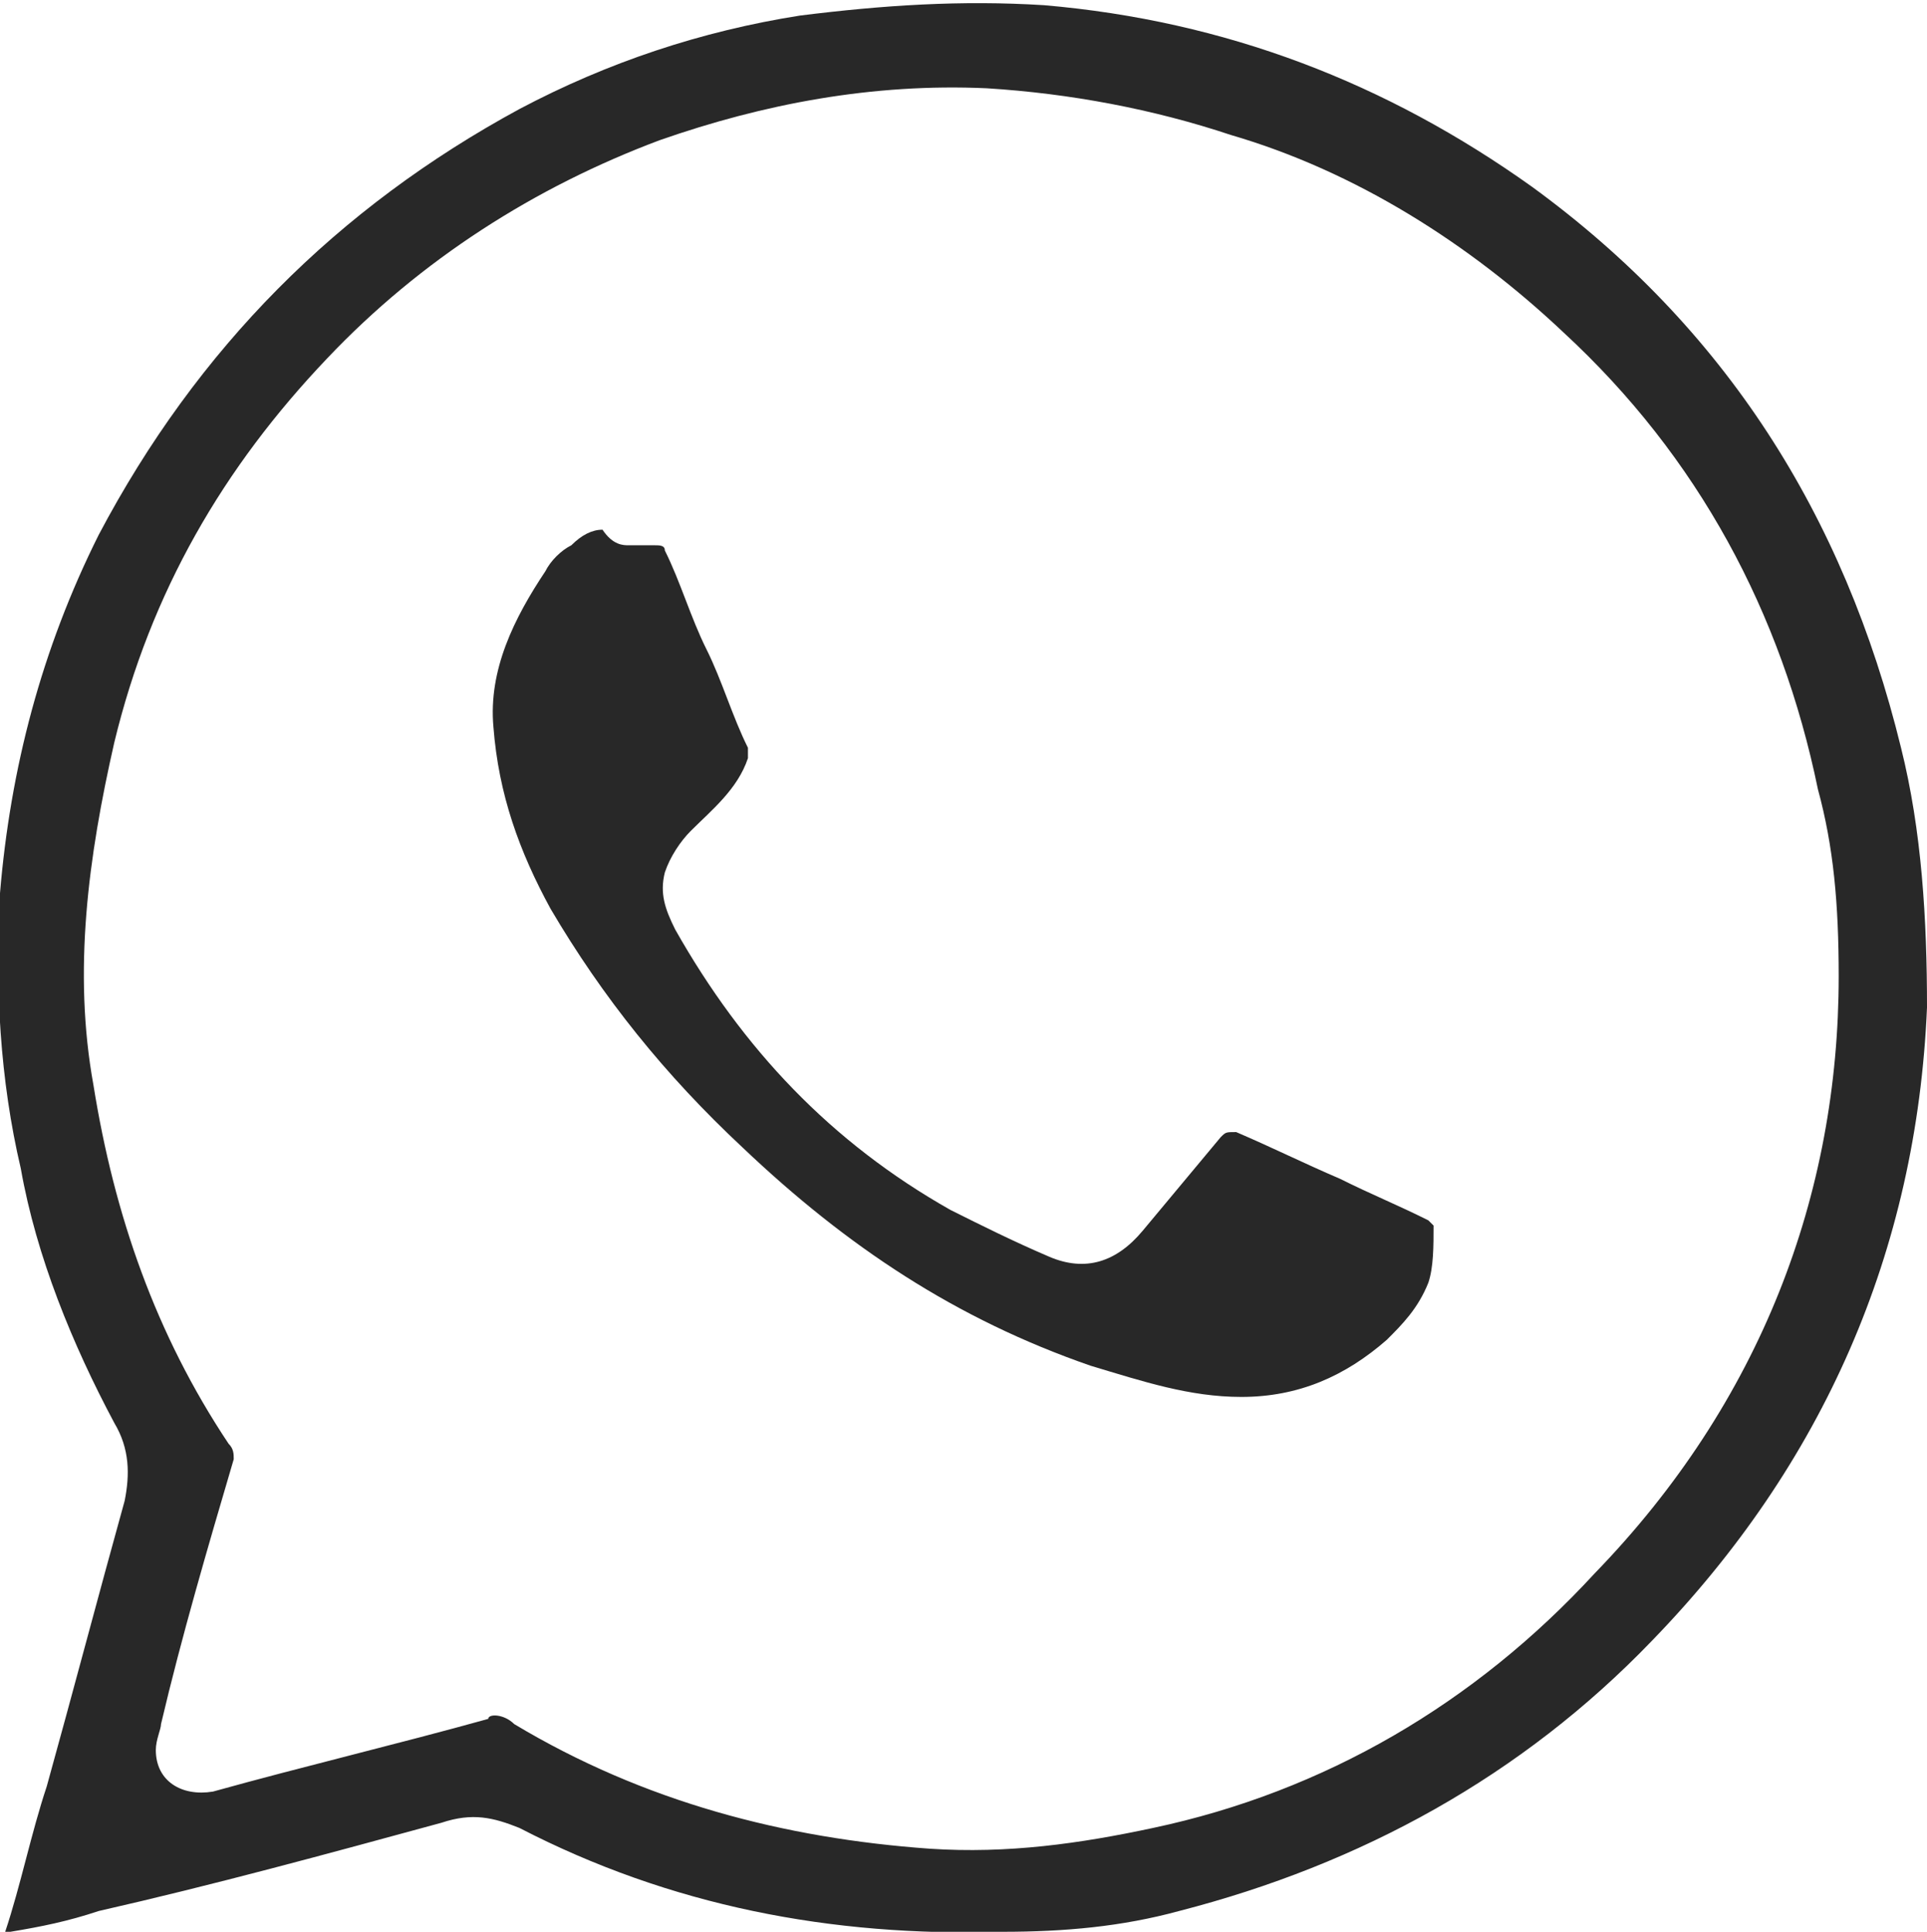
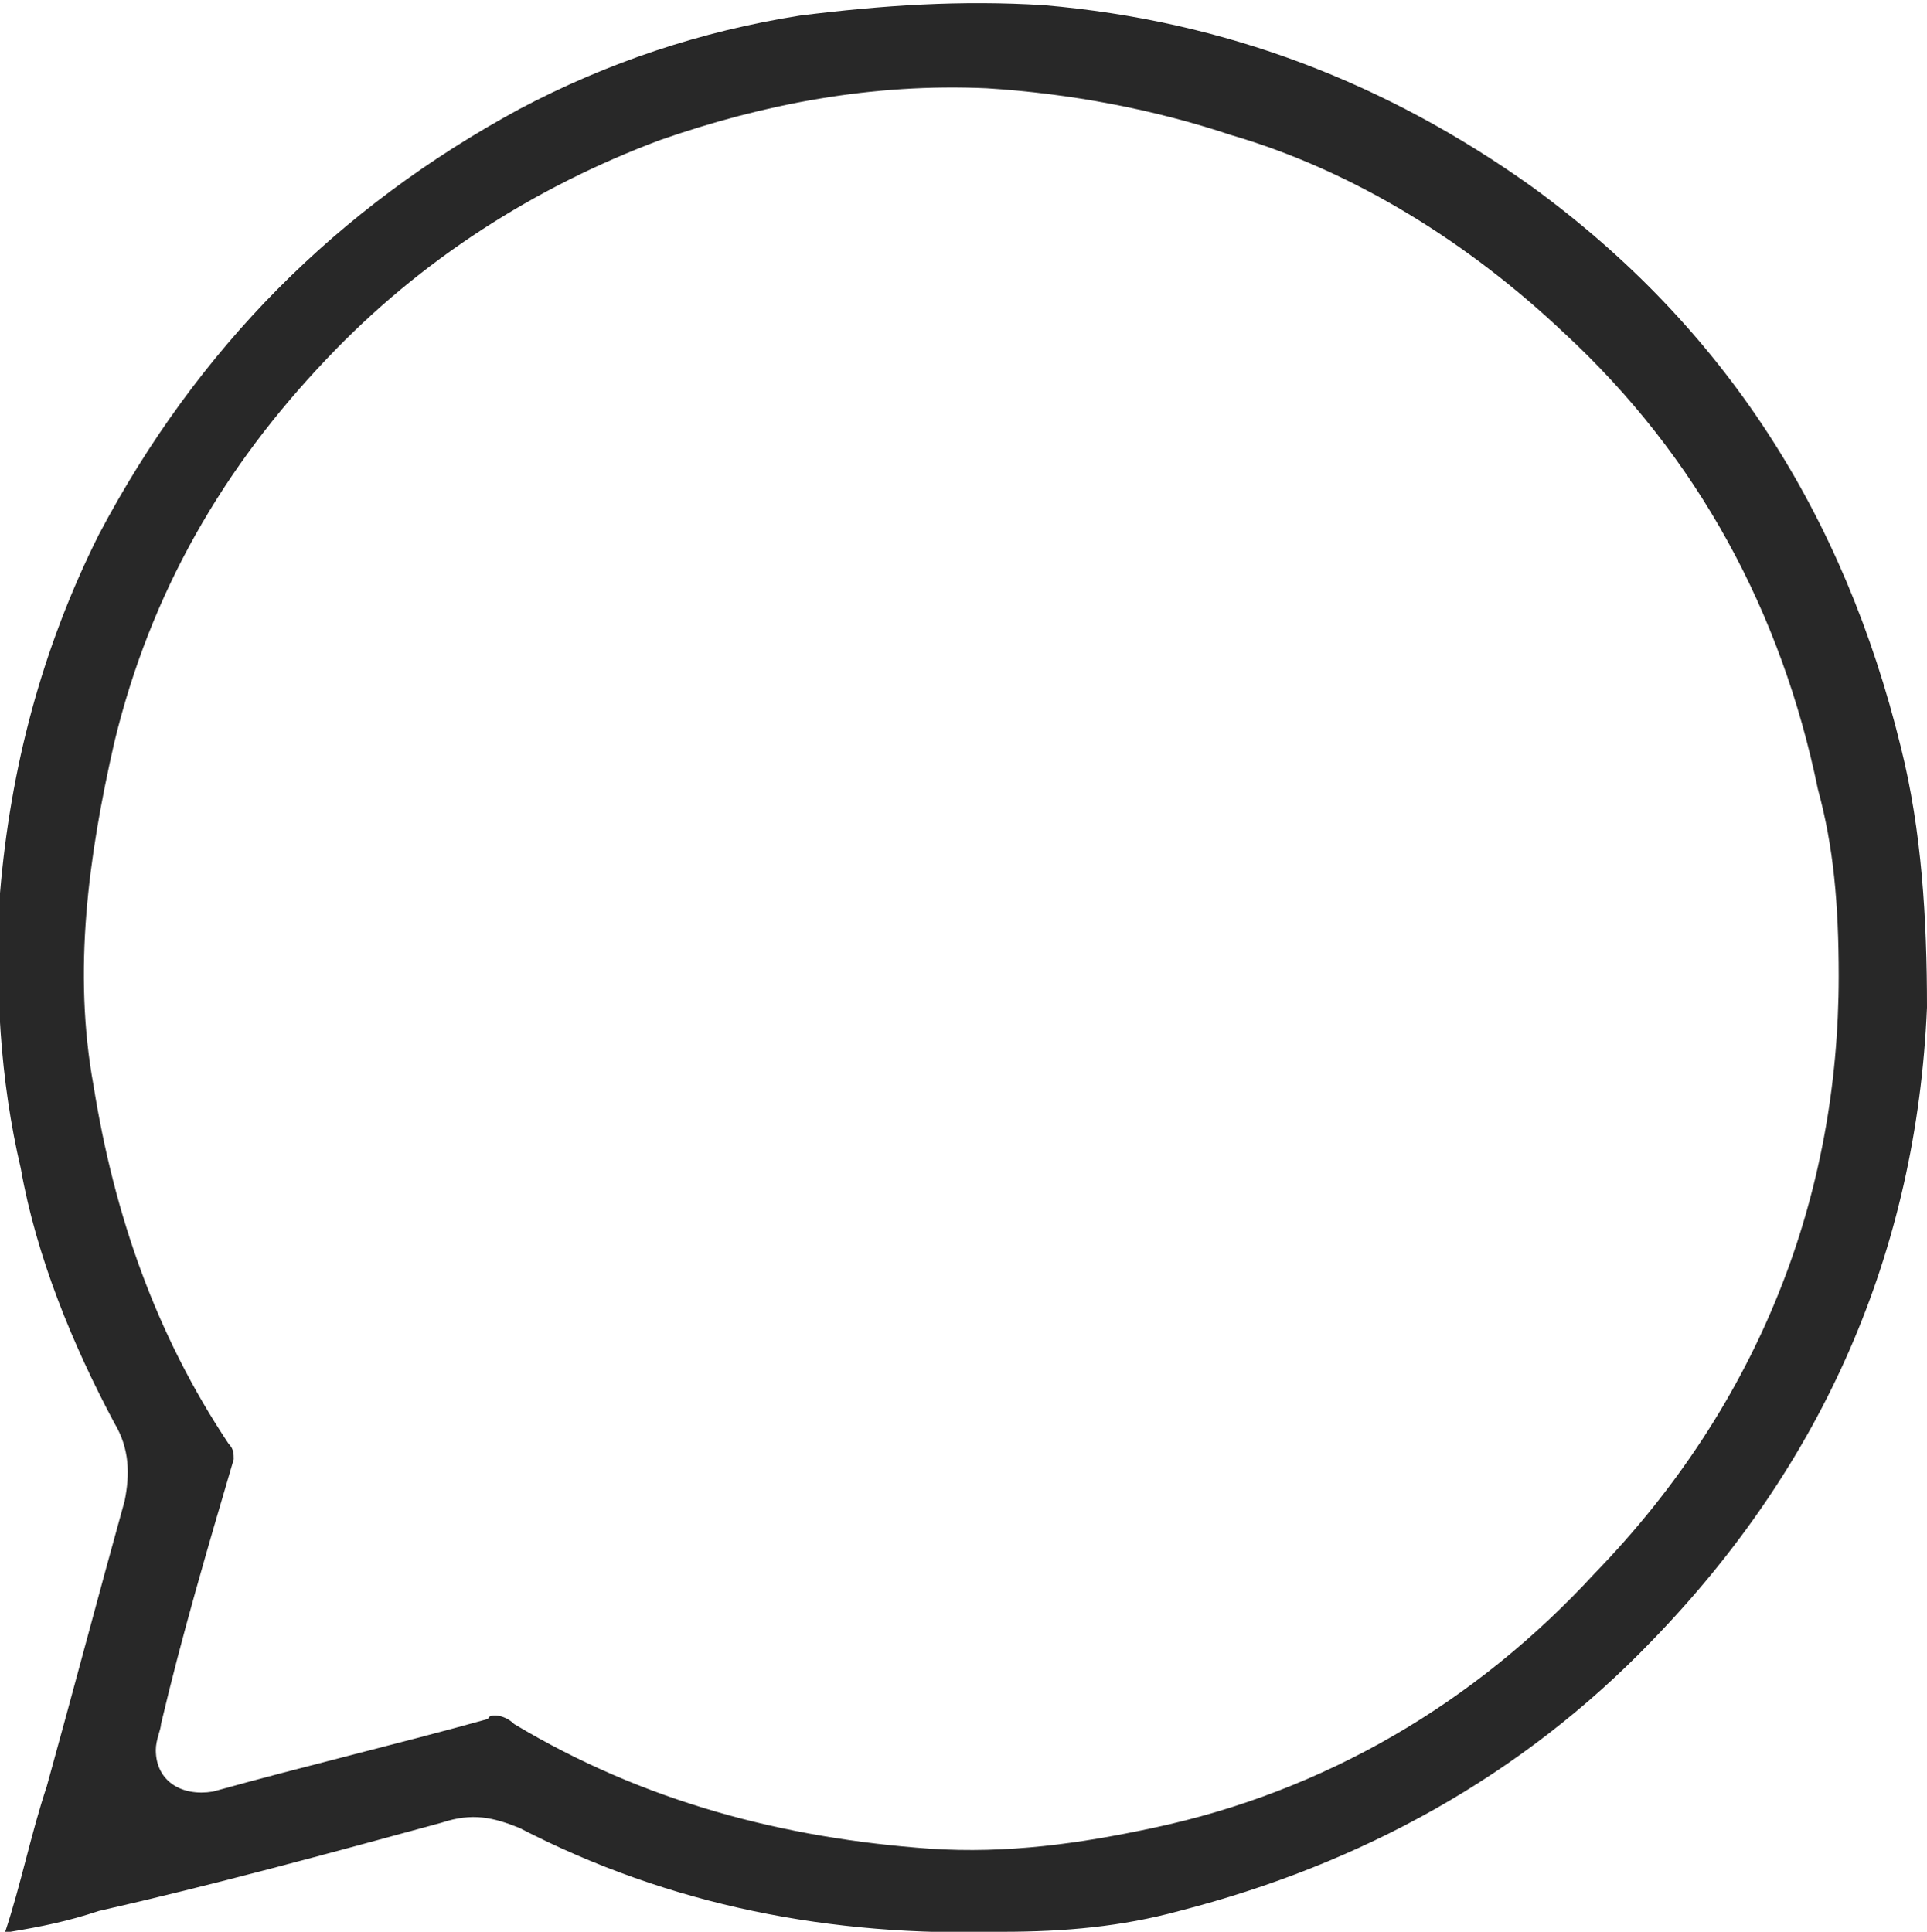
<svg xmlns="http://www.w3.org/2000/svg" xml:space="preserve" style="enable-background:new 0 0 37.1 37.2;" viewBox="0 0 37.1 37.2" y="0px" x="0px" id="Camada_2_00000150823512364866505170000010868764018897930159_" version="1.1">
  <style type="text/css">
	.st0{fill:#282828;}
</style>
  <g>
    <path d="M0.1,37.2c0.3-0.9,0.5-1.9,0.8-2.8c0.5-1.8,1-3.7,1.5-5.5c0.1-0.5,0.1-1-0.2-1.5c-0.8-1.5-1.5-3.2-1.8-4.9   C0,20.8-0.1,19,0,17.2c0.2-2.4,0.8-4.7,1.9-6.9C3.8,6.7,6.5,4,10,2.1c1.7-0.9,3.5-1.5,5.4-1.8C17,0.1,18.5,0,20.1,0.1   c3.5,0.3,6.6,1.5,9.4,3.5c3.7,2.7,6,6.3,7.1,10.8c0.4,1.6,0.5,3.3,0.5,5c-0.2,4.7-2,8.8-5.3,12.2c-2.5,2.6-5.6,4.3-9.1,5.2   c-1.1,0.3-2.2,0.4-3.4,0.4c-3.3,0.1-6.4-0.5-9.3-2c-0.5-0.2-0.9-0.3-1.5-0.1c-2.2,0.6-4.4,1.2-6.6,1.7c-0.6,0.2-1.1,0.3-1.7,0.4   C0.2,37.2,0.2,37.2,0.1,37.2z M35.4,18.8c0-1.4-0.1-2.5-0.4-3.6c-0.7-3.4-2.3-6.4-4.9-8.8c-1.8-1.7-4-3.1-6.4-3.8   c-1.5-0.5-3.1-0.8-4.7-0.9c-2.2-0.1-4.3,0.3-6.3,1C10.3,3.6,8.1,5,6.3,6.9c-2,2.1-3.4,4.5-4.1,7.4c-0.5,2.2-0.8,4.4-0.4,6.6   c0.4,2.5,1.2,4.8,2.6,6.9c0.1,0.1,0.1,0.2,0.1,0.3c-0.5,1.7-1,3.4-1.4,5.1c0,0.1-0.1,0.3-0.1,0.5c0,0.6,0.5,0.9,1.1,0.8   c1.8-0.5,3.5-0.9,5.3-1.4C9.4,33,9.7,33,9.9,33.2c2.5,1.5,5.2,2.2,8,2.4c1.5,0.1,2.9-0.1,4.3-0.4c3.3-0.7,6.2-2.4,8.5-4.9   C33.9,27,35.4,23,35.4,18.8z" class="st0" />
-     <path d="M12.1,10.5c0.2,0,0.3,0,0.5,0c0.1,0,0.2,0,0.2,0.1c0.3,0.6,0.5,1.3,0.8,1.9c0.3,0.6,0.5,1.3,0.8,1.9   c0,0,0,0.1,0,0.2c-0.2,0.6-0.7,1-1.1,1.4c-0.2,0.2-0.4,0.5-0.5,0.8c-0.1,0.4,0,0.7,0.2,1.1c1.3,2.3,3,4.1,5.3,5.4   c0.6,0.3,1.2,0.6,1.9,0.9c0.7,0.3,1.3,0.1,1.8-0.5c0.5-0.6,1-1.2,1.5-1.8c0.1-0.1,0.1-0.1,0.3-0.1c0.7,0.3,1.3,0.6,2,0.9   c0.6,0.3,1.1,0.5,1.7,0.8c0,0,0.1,0.1,0.1,0.1c0,0.4,0,0.8-0.1,1.1c-0.2,0.5-0.5,0.8-0.8,1.1c-0.8,0.7-1.7,1.1-2.8,1.1   c-1,0-1.9-0.3-2.9-0.6c-2.6-0.9-4.7-2.3-6.7-4.2c-1.5-1.4-2.7-2.9-3.7-4.6c-0.6-1.1-1-2.2-1.1-3.5c-0.1-1.1,0.4-2.1,1-3   c0.1-0.2,0.3-0.4,0.5-0.5c0.2-0.2,0.4-0.3,0.6-0.3C11.8,10.5,12,10.5,12.1,10.5C12.1,10.5,12.1,10.5,12.1,10.5z" class="st0" />
  </g>
</svg>